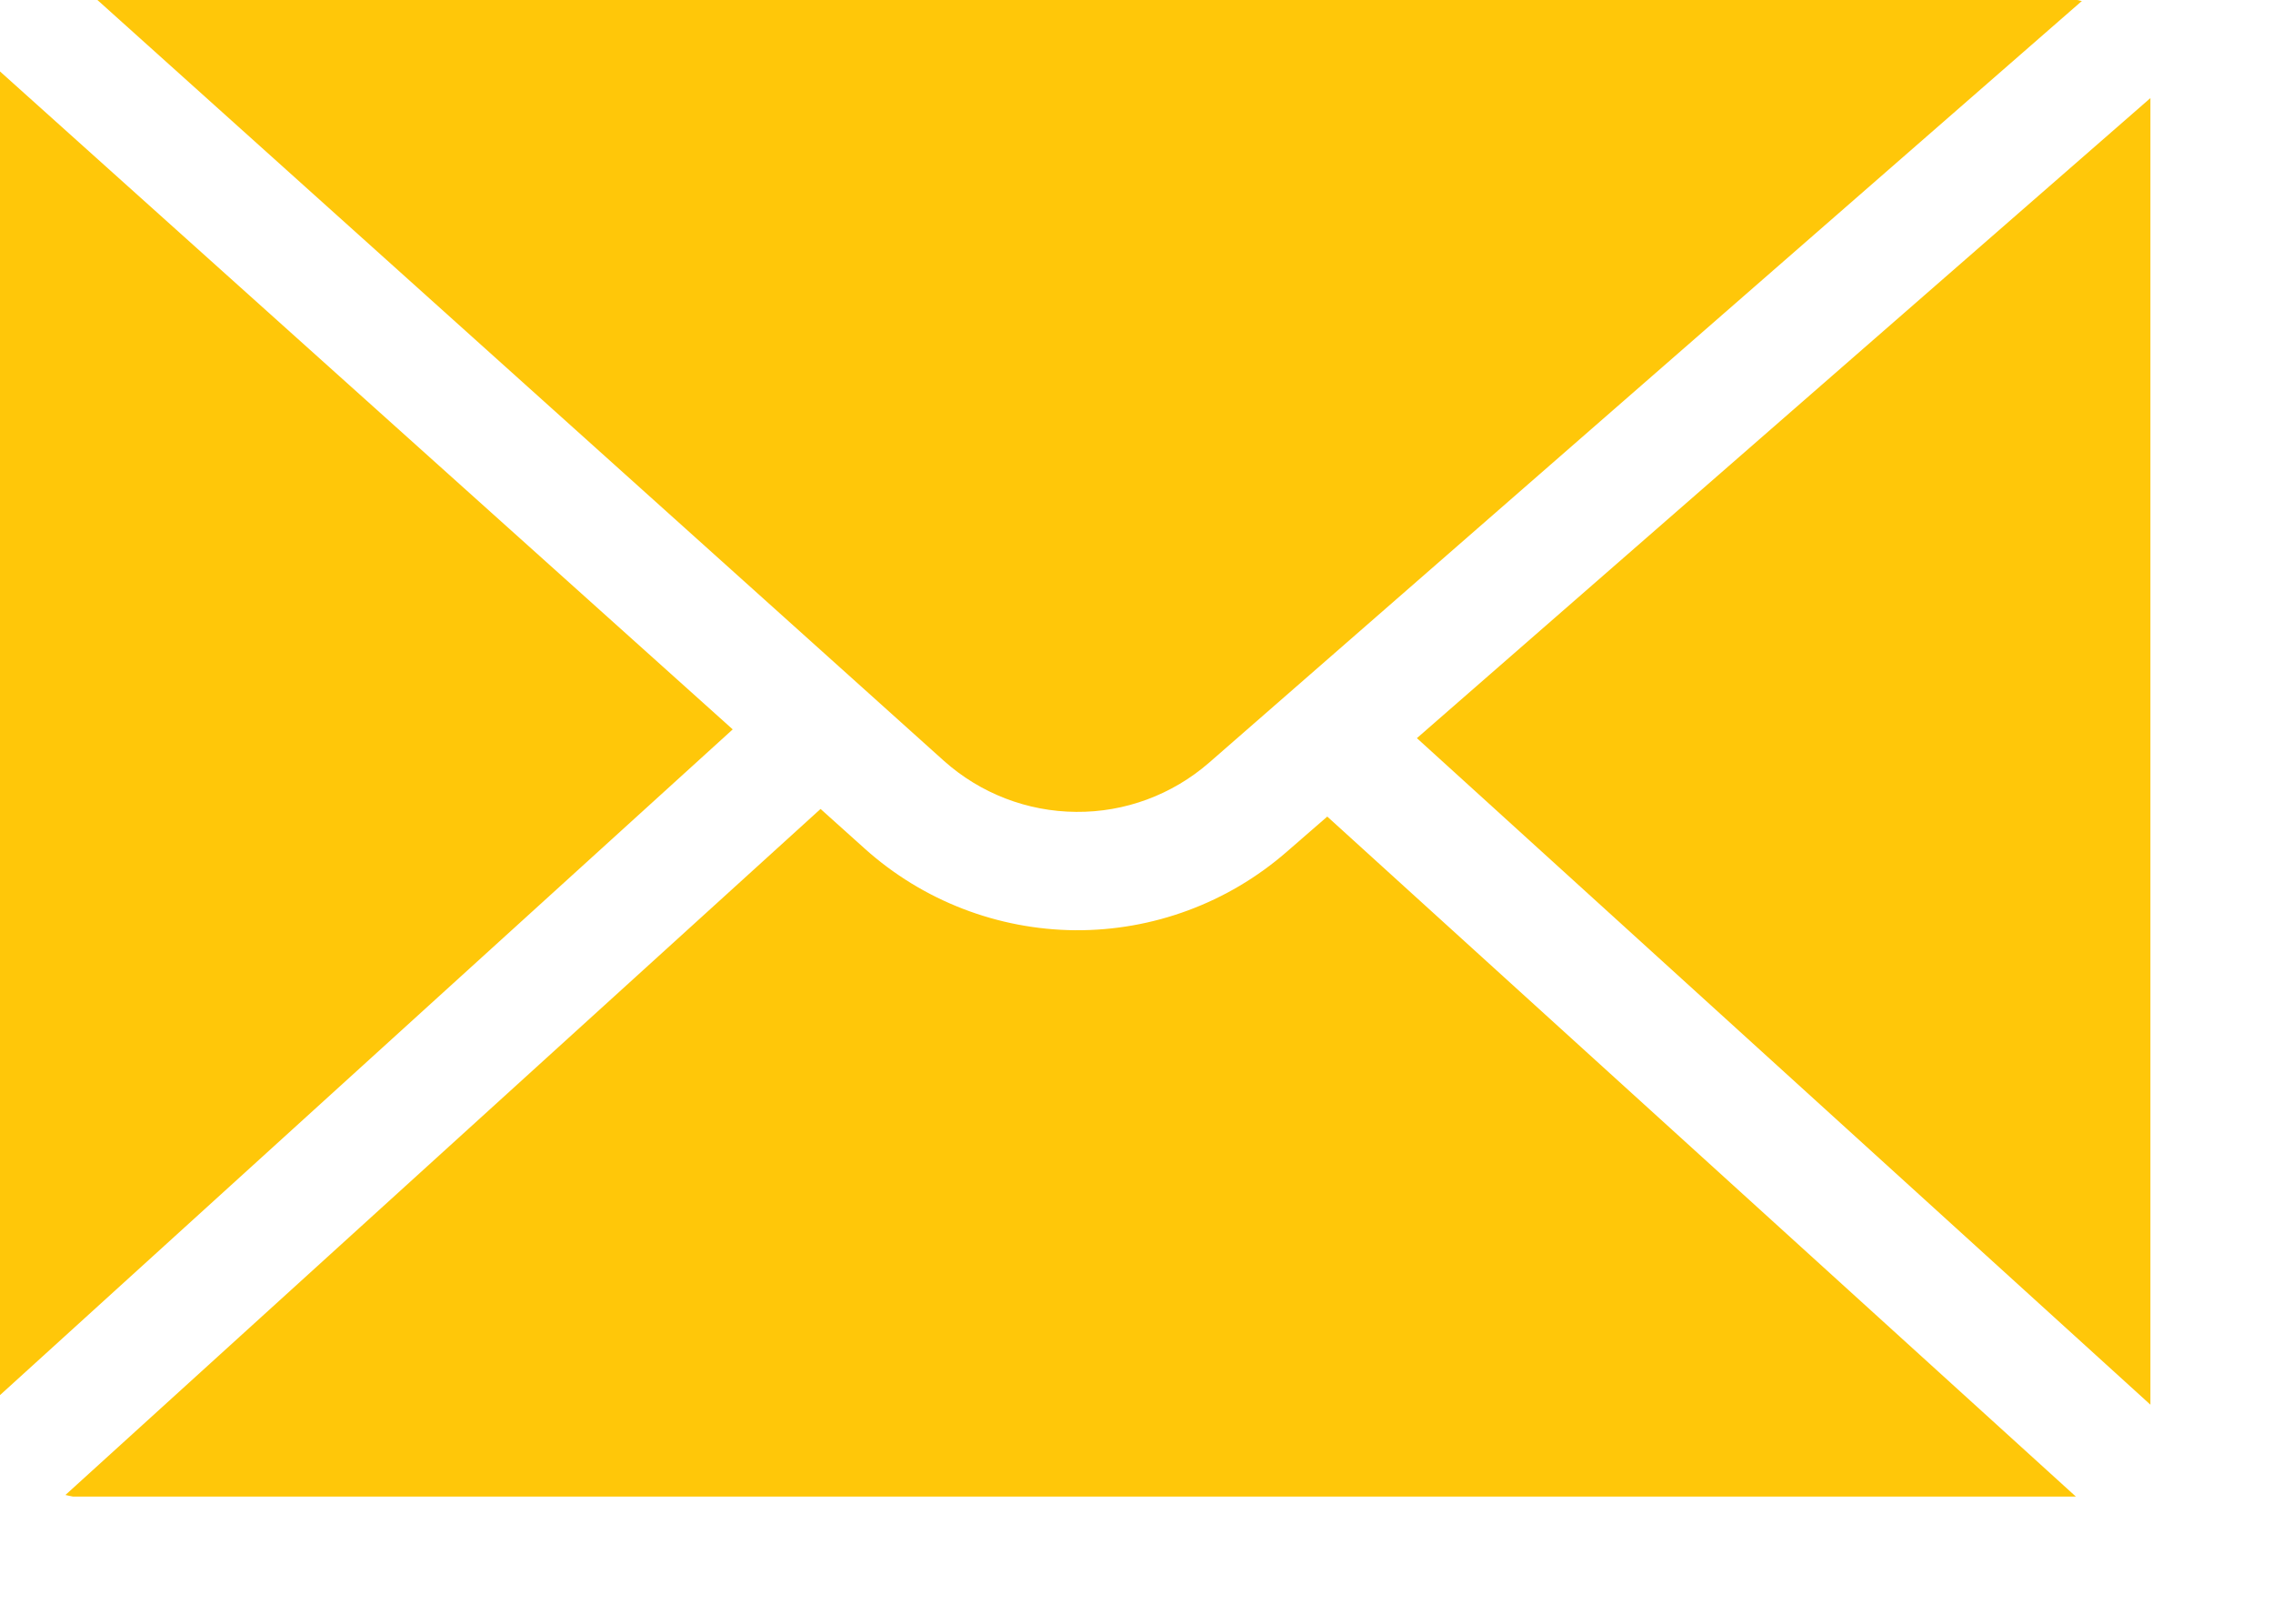
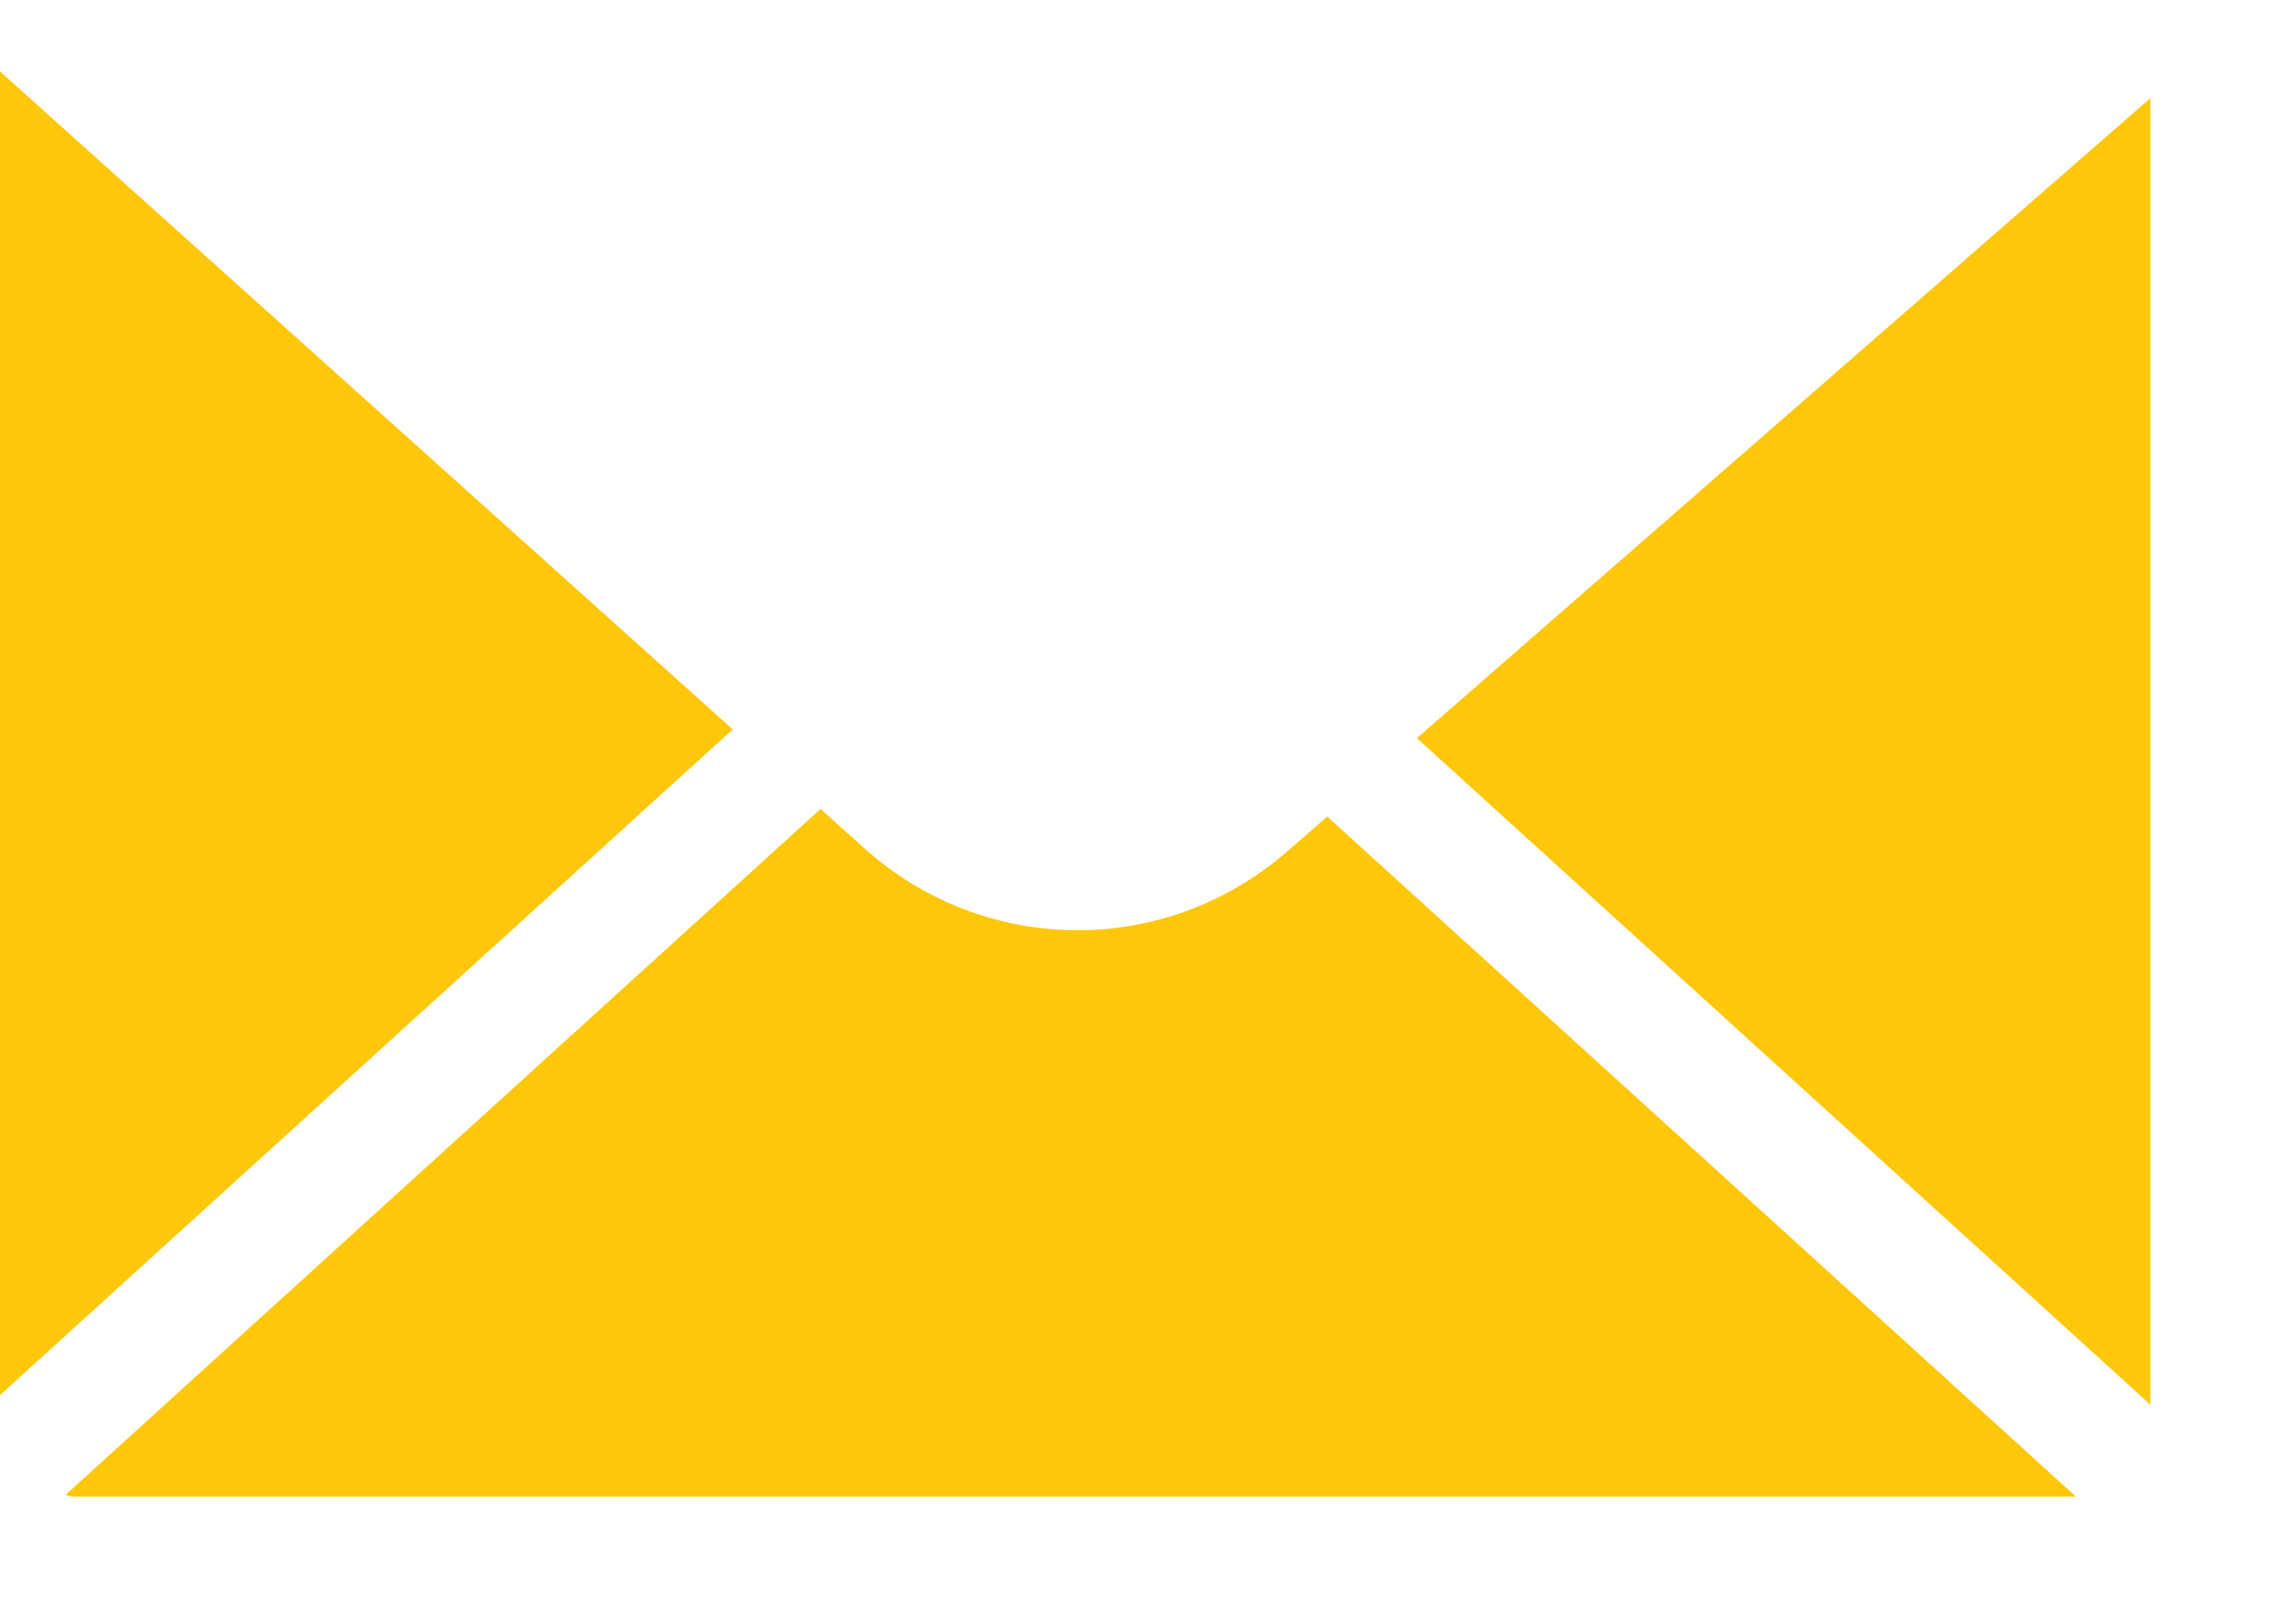
<svg xmlns="http://www.w3.org/2000/svg" width="14" height="10" viewBox="0 0 14 10" fill="none">
  <path d="M13.245 8.651V0.604L8.727 4.546L13.245 8.651Z" fill="#FFC709" />
  <path d="M0 0.44C0 0.44 0 0.448 0 0.453V8.592L4.513 4.492L0 0.44Z" fill="#FFC709" />
-   <path d="M7.446 4.698L12.823 0.006C12.813 0.006 12.803 0 12.792 0H0.6L5.814 4.686C6.038 4.886 6.327 4.998 6.628 5C6.928 5.003 7.219 4.895 7.446 4.698Z" fill="#FFC709" />
  <path d="M7.924 5.247C7.563 5.561 7.101 5.732 6.623 5.729C6.145 5.725 5.684 5.547 5.328 5.228L5.054 4.982L0.403 9.207C0.419 9.211 0.435 9.214 0.45 9.217H12.786L8.175 5.029L7.924 5.247Z" fill="#FFC709" />
</svg>